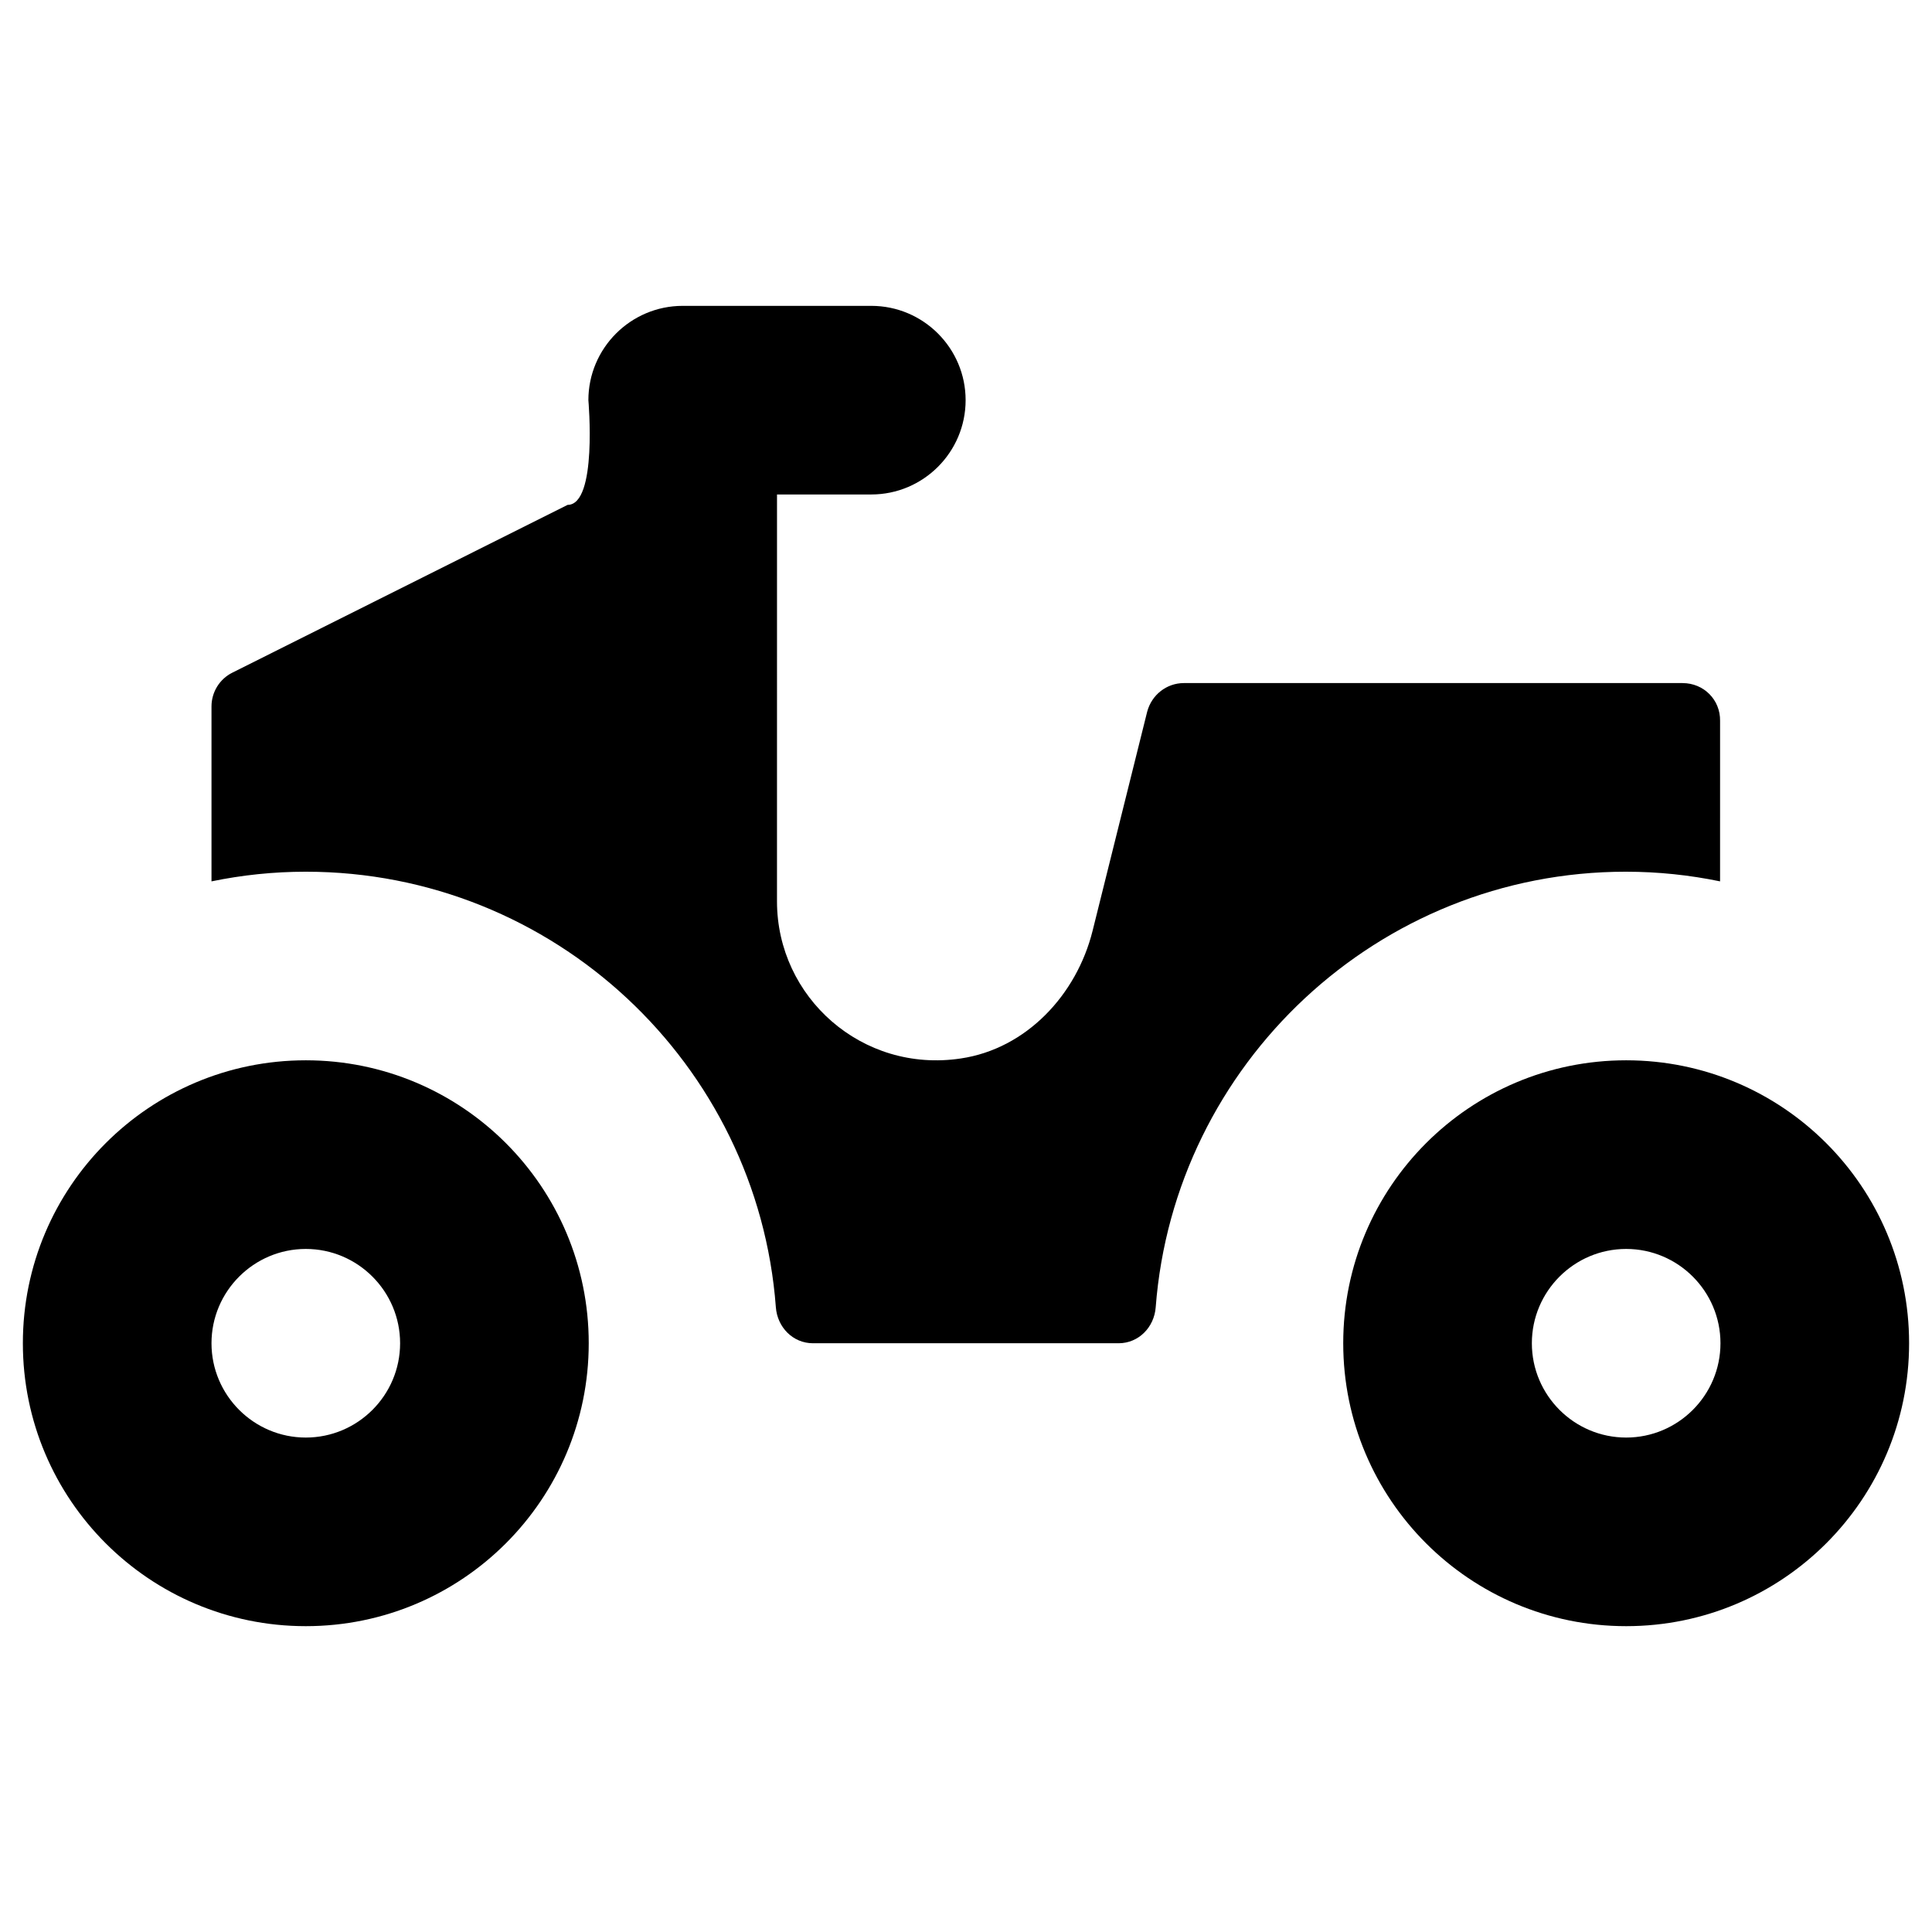
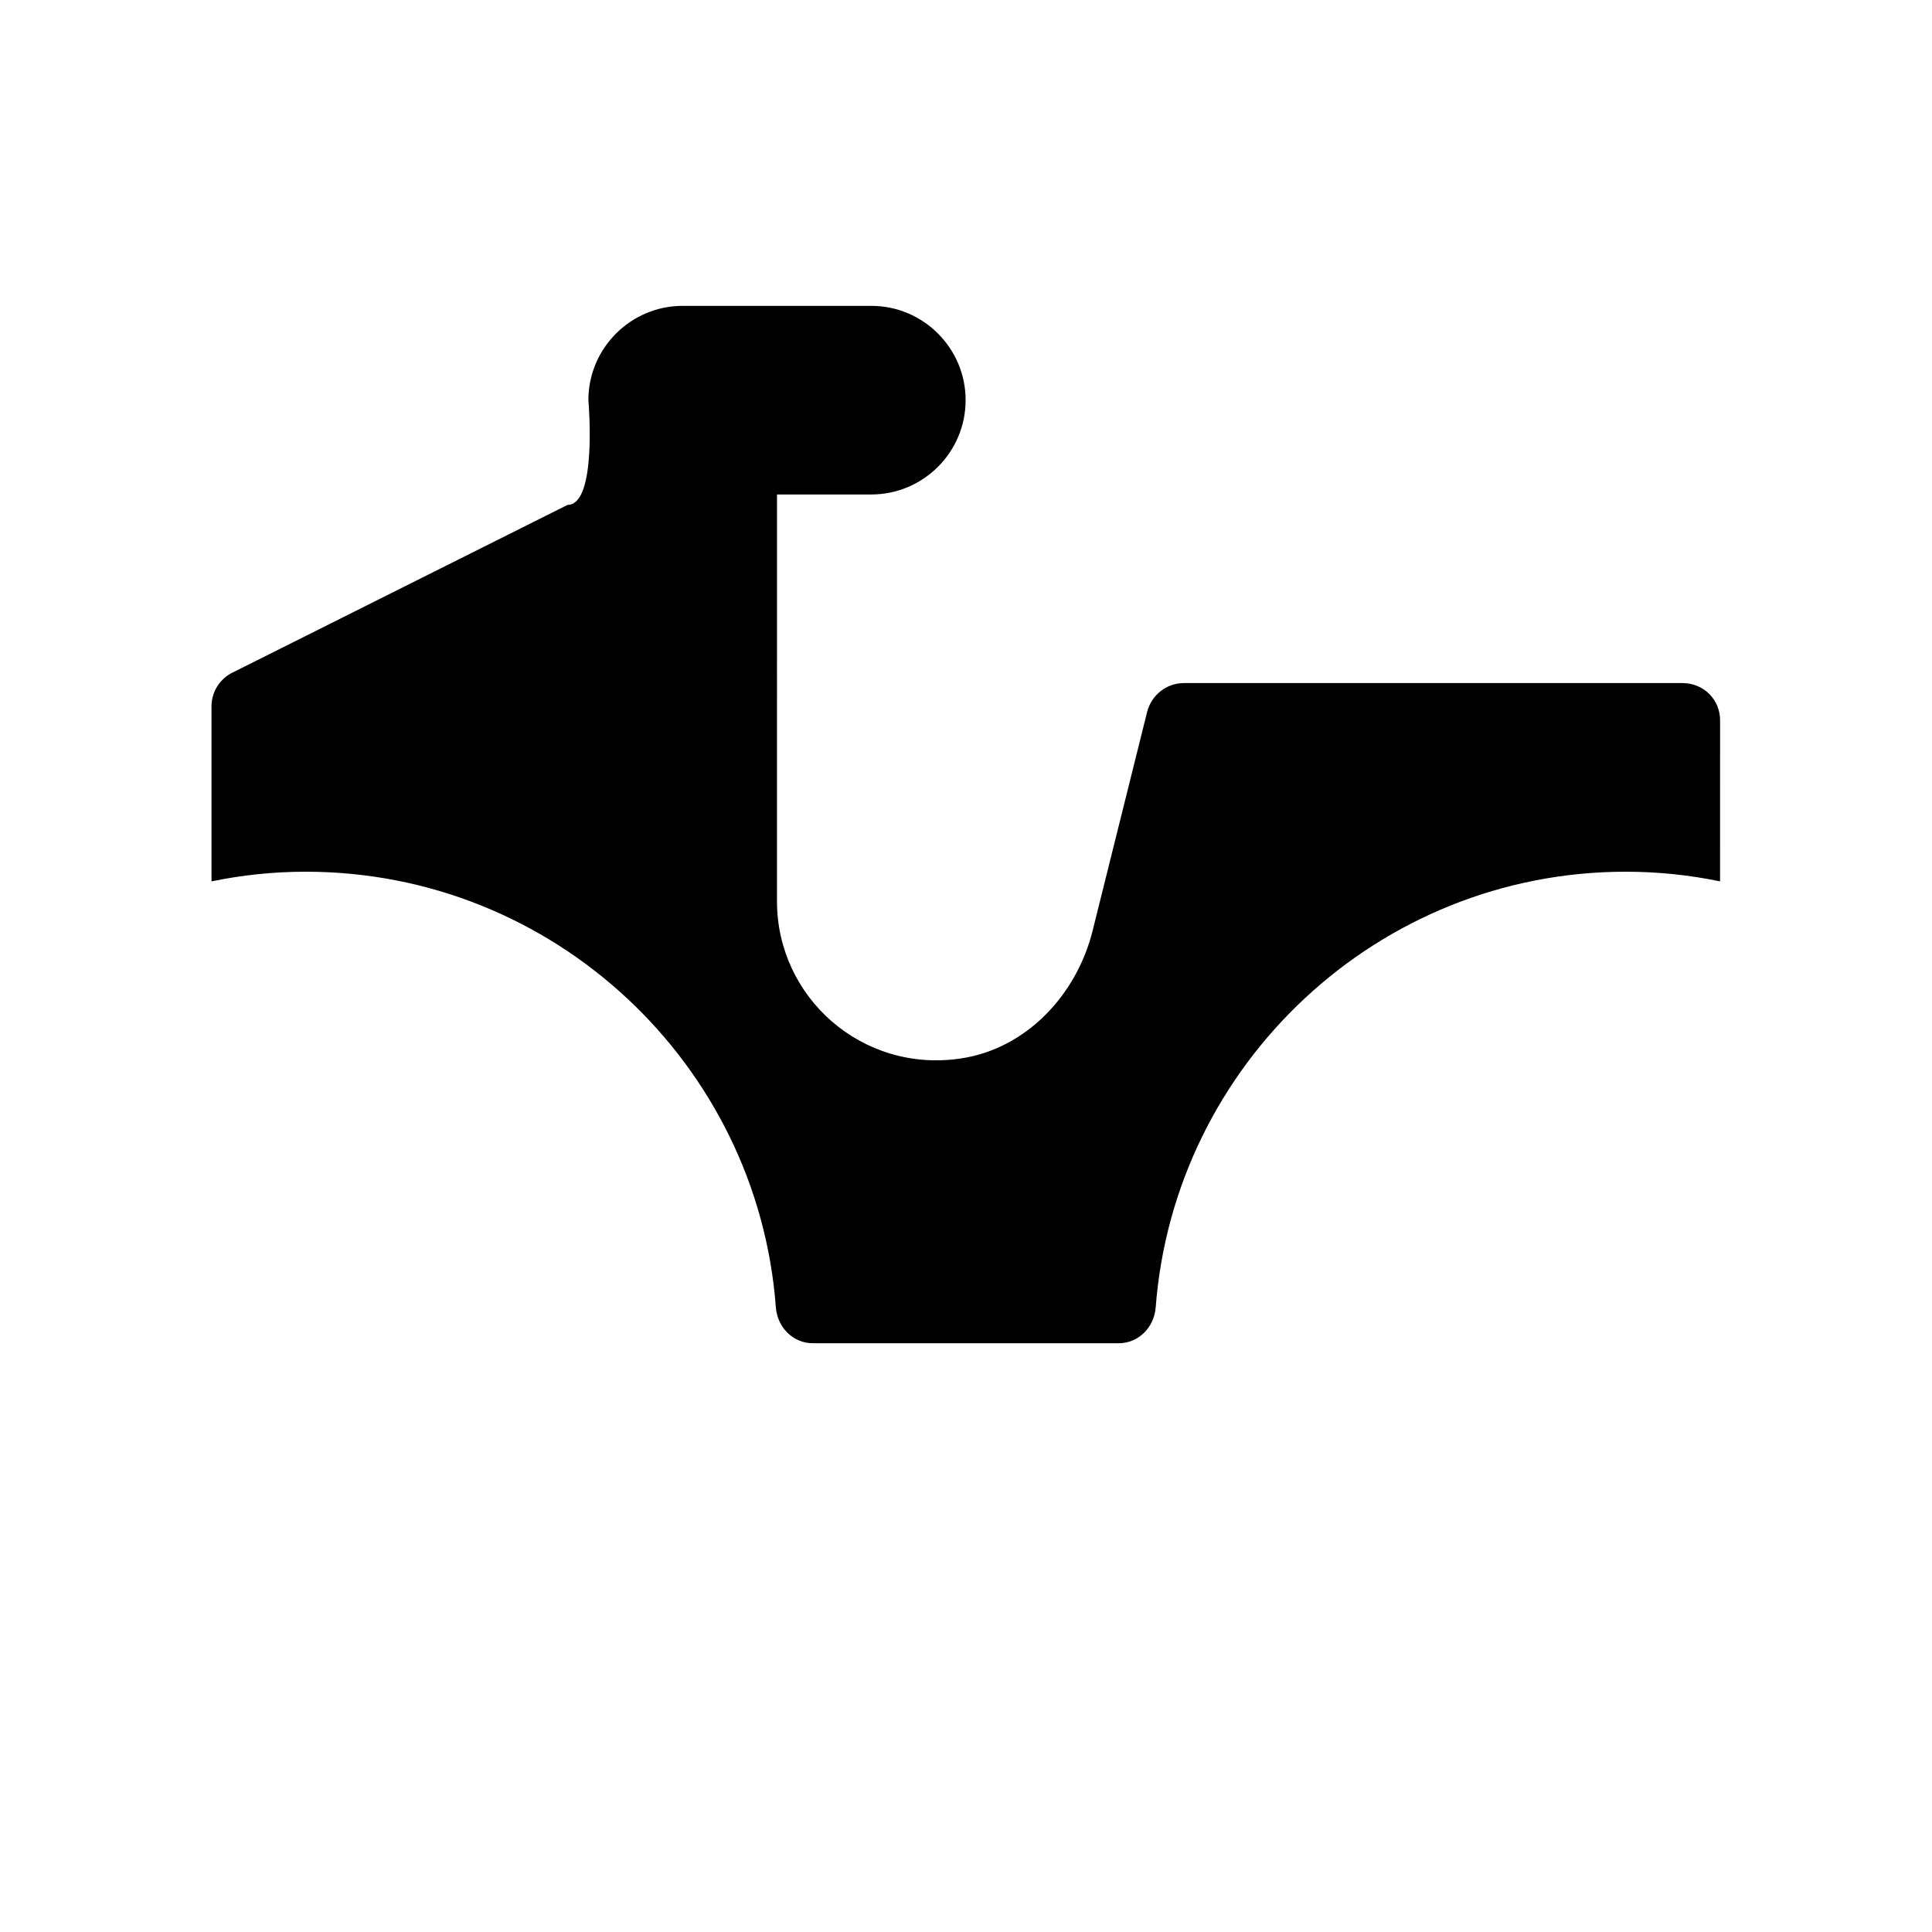
<svg xmlns="http://www.w3.org/2000/svg" fill="#000000" width="800px" height="800px" version="1.1" viewBox="144 144 512 512">
  <g>
-     <path d="m574.95 424.99c-41.426 0-74.98 33.555-74.98 74.98 0 41.426 33.555 74.98 74.98 74.98s74.98-33.555 74.98-74.98c0-41.426-33.555-74.98-74.98-74.98zm0 99.977c-13.777 0-24.992-11.219-24.992-24.992 0-13.777 11.219-24.992 24.992-24.992 13.777 0 24.992 11.219 24.992 24.992 0.004 13.773-11.215 24.992-24.992 24.992z" />
-     <path d="m225.04 424.99c-41.426 0-74.98 33.555-74.98 74.98 0 41.426 33.555 74.98 74.98 74.98s74.98-33.555 74.98-74.98c0-41.426-33.555-74.98-74.98-74.98zm0 99.977c-13.777 0-24.992-11.219-24.992-24.992 0-13.777 11.219-24.992 24.992-24.992 13.777 0 24.992 11.219 24.992 24.992 0 13.773-11.215 24.992-24.992 24.992z" />
    <path d="m589.91 325.02h-132.15c-4.625 0-8.562 3.148-9.742 7.578l-14.465 58.055c-4.231 17.023-17.613 31.293-34.934 33.852-26.176 3.938-48.707-16.234-48.707-41.625l0.004-107.84h24.992c13.777 0 24.992-11.219 24.992-24.992 0-13.777-11.219-24.992-24.992-24.992h-49.988c-13.777 0-24.992 11.219-24.992 24.992 0 0 2.461 27.75-5.512 27.75l-88.855 44.473c-3.344 1.672-5.512 5.117-5.512 8.953v46.348c8.07-1.672 16.434-2.559 24.992-2.559 65.73 0 119.75 50.973 124.57 115.42 0.395 5.312 4.527 9.543 9.84 9.543h80.984c5.312 0 9.445-4.231 9.84-9.543 4.922-64.453 58.941-115.42 124.57-115.42 8.562 0 16.926 0.887 24.992 2.559l0.004-42.508c0.102-5.609-4.328-10.039-9.938-10.039z" />
  </g>
</svg>